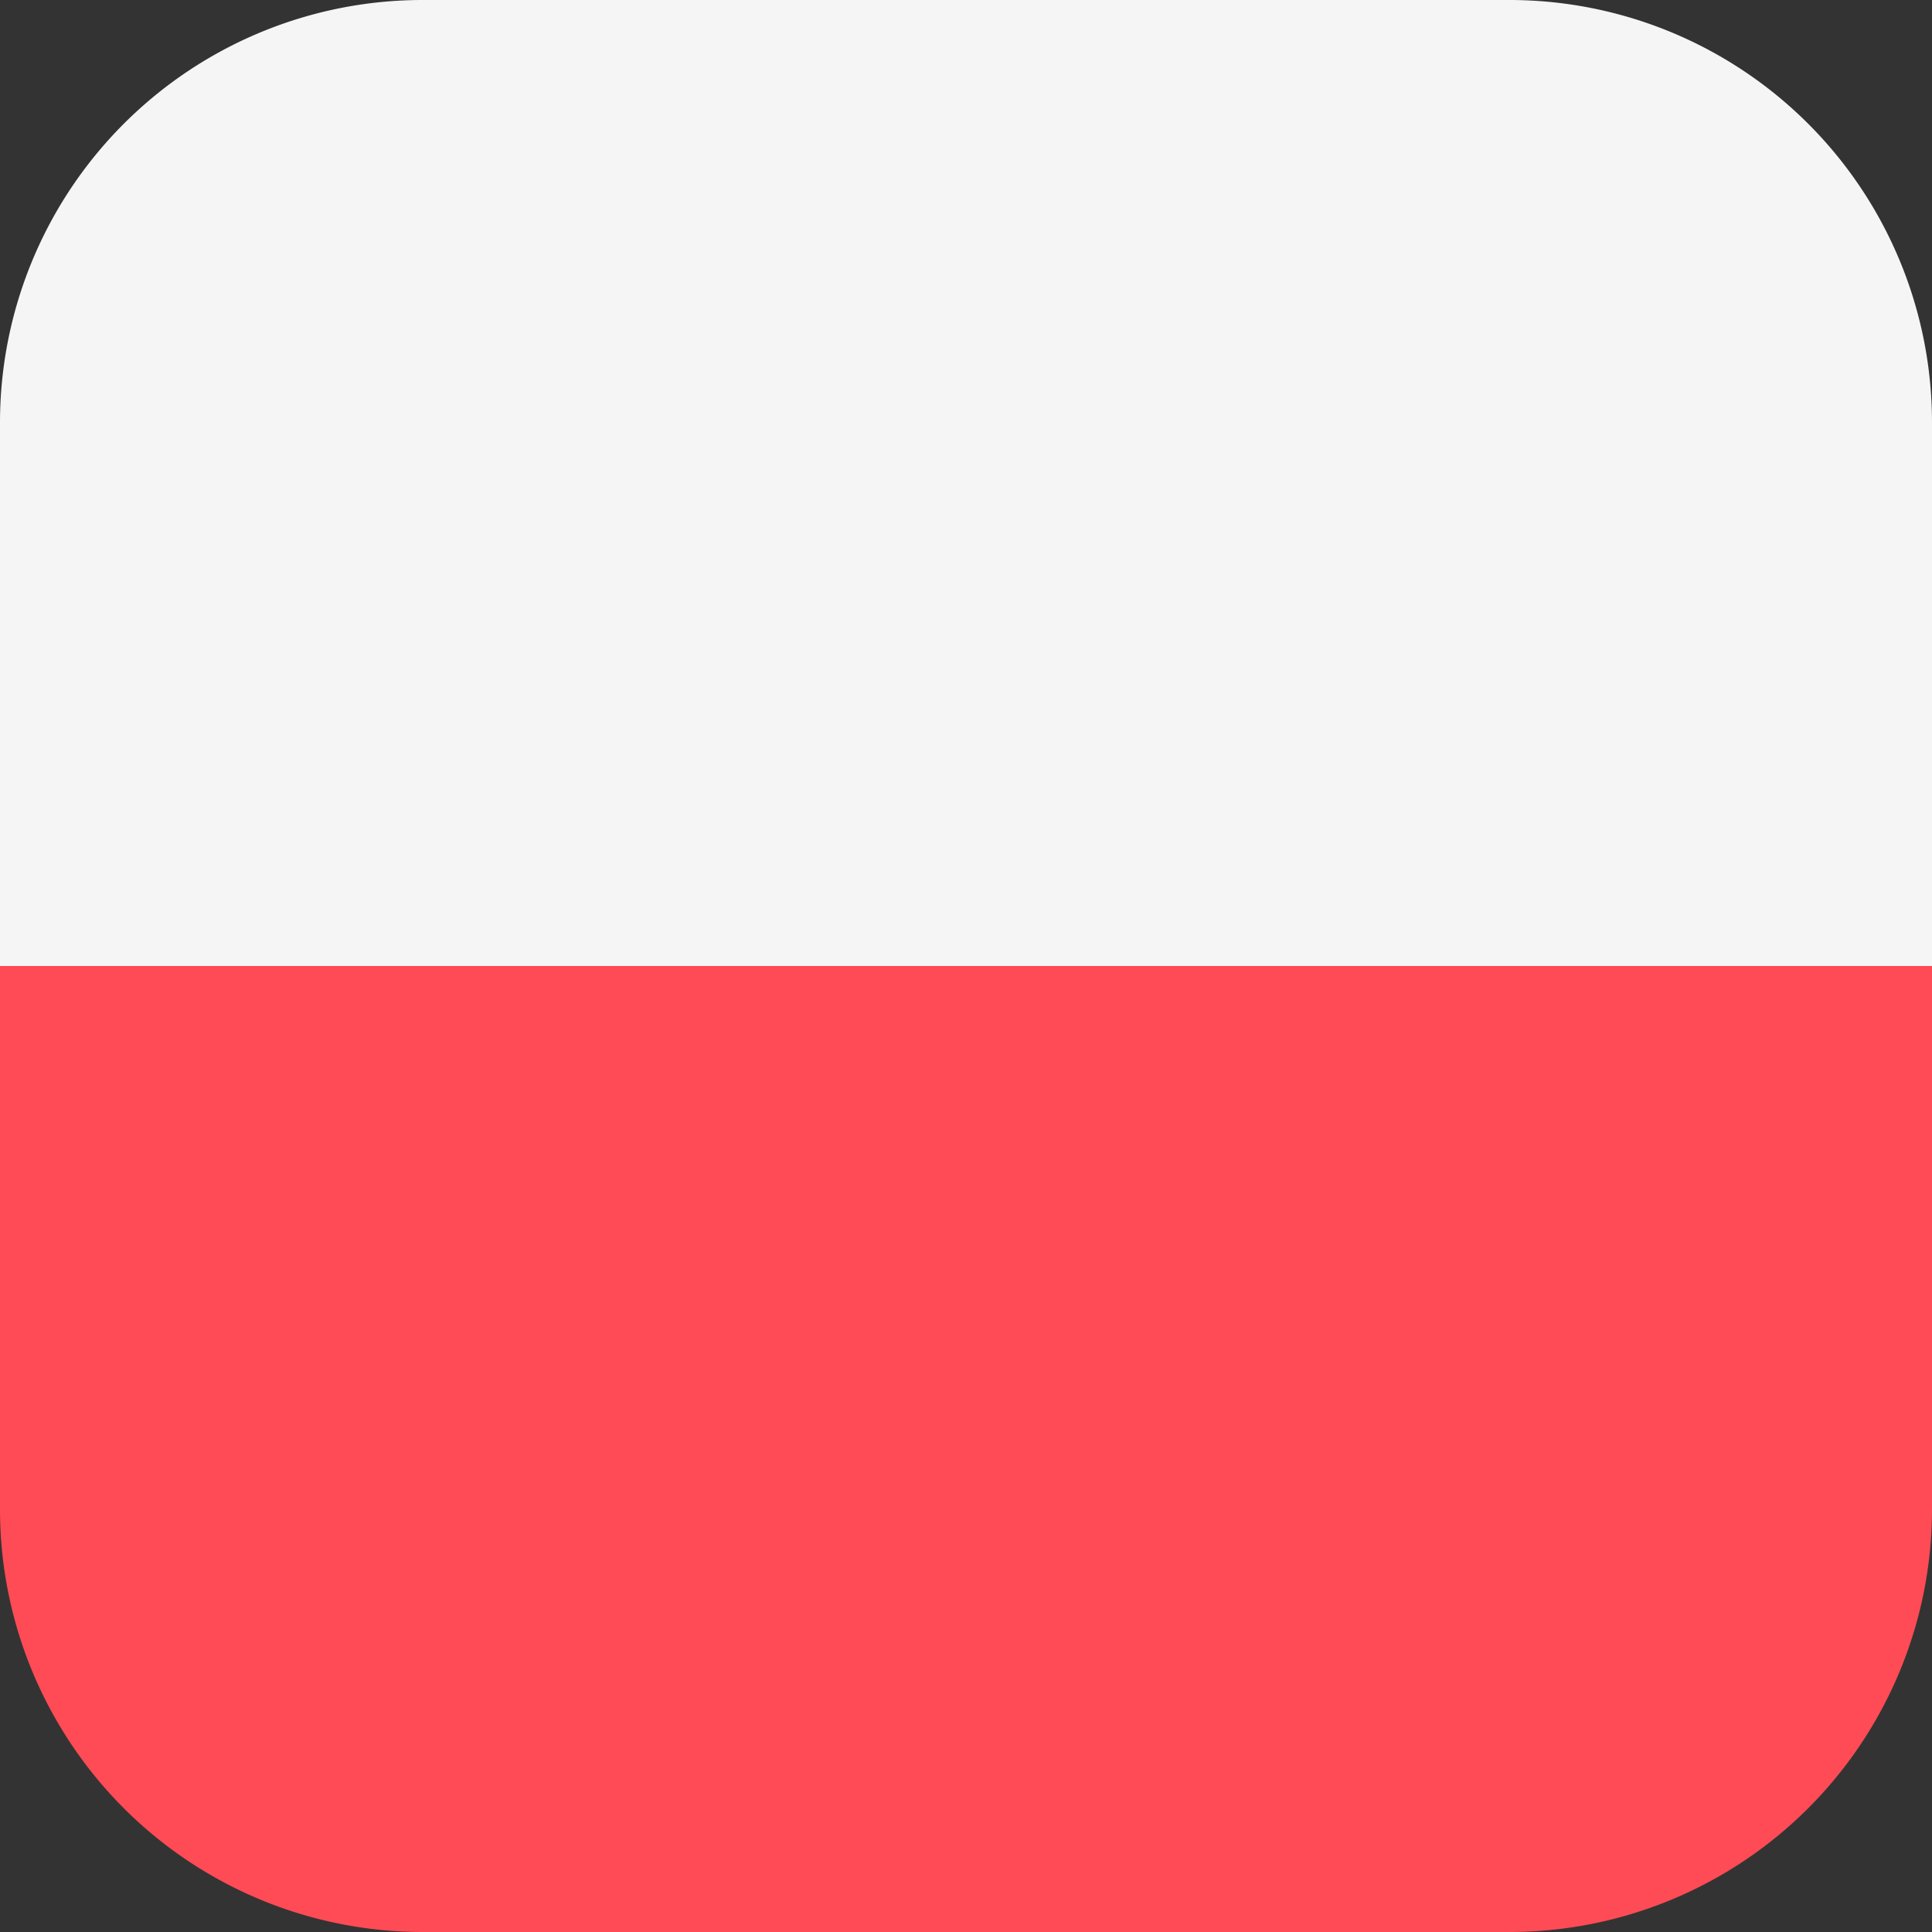
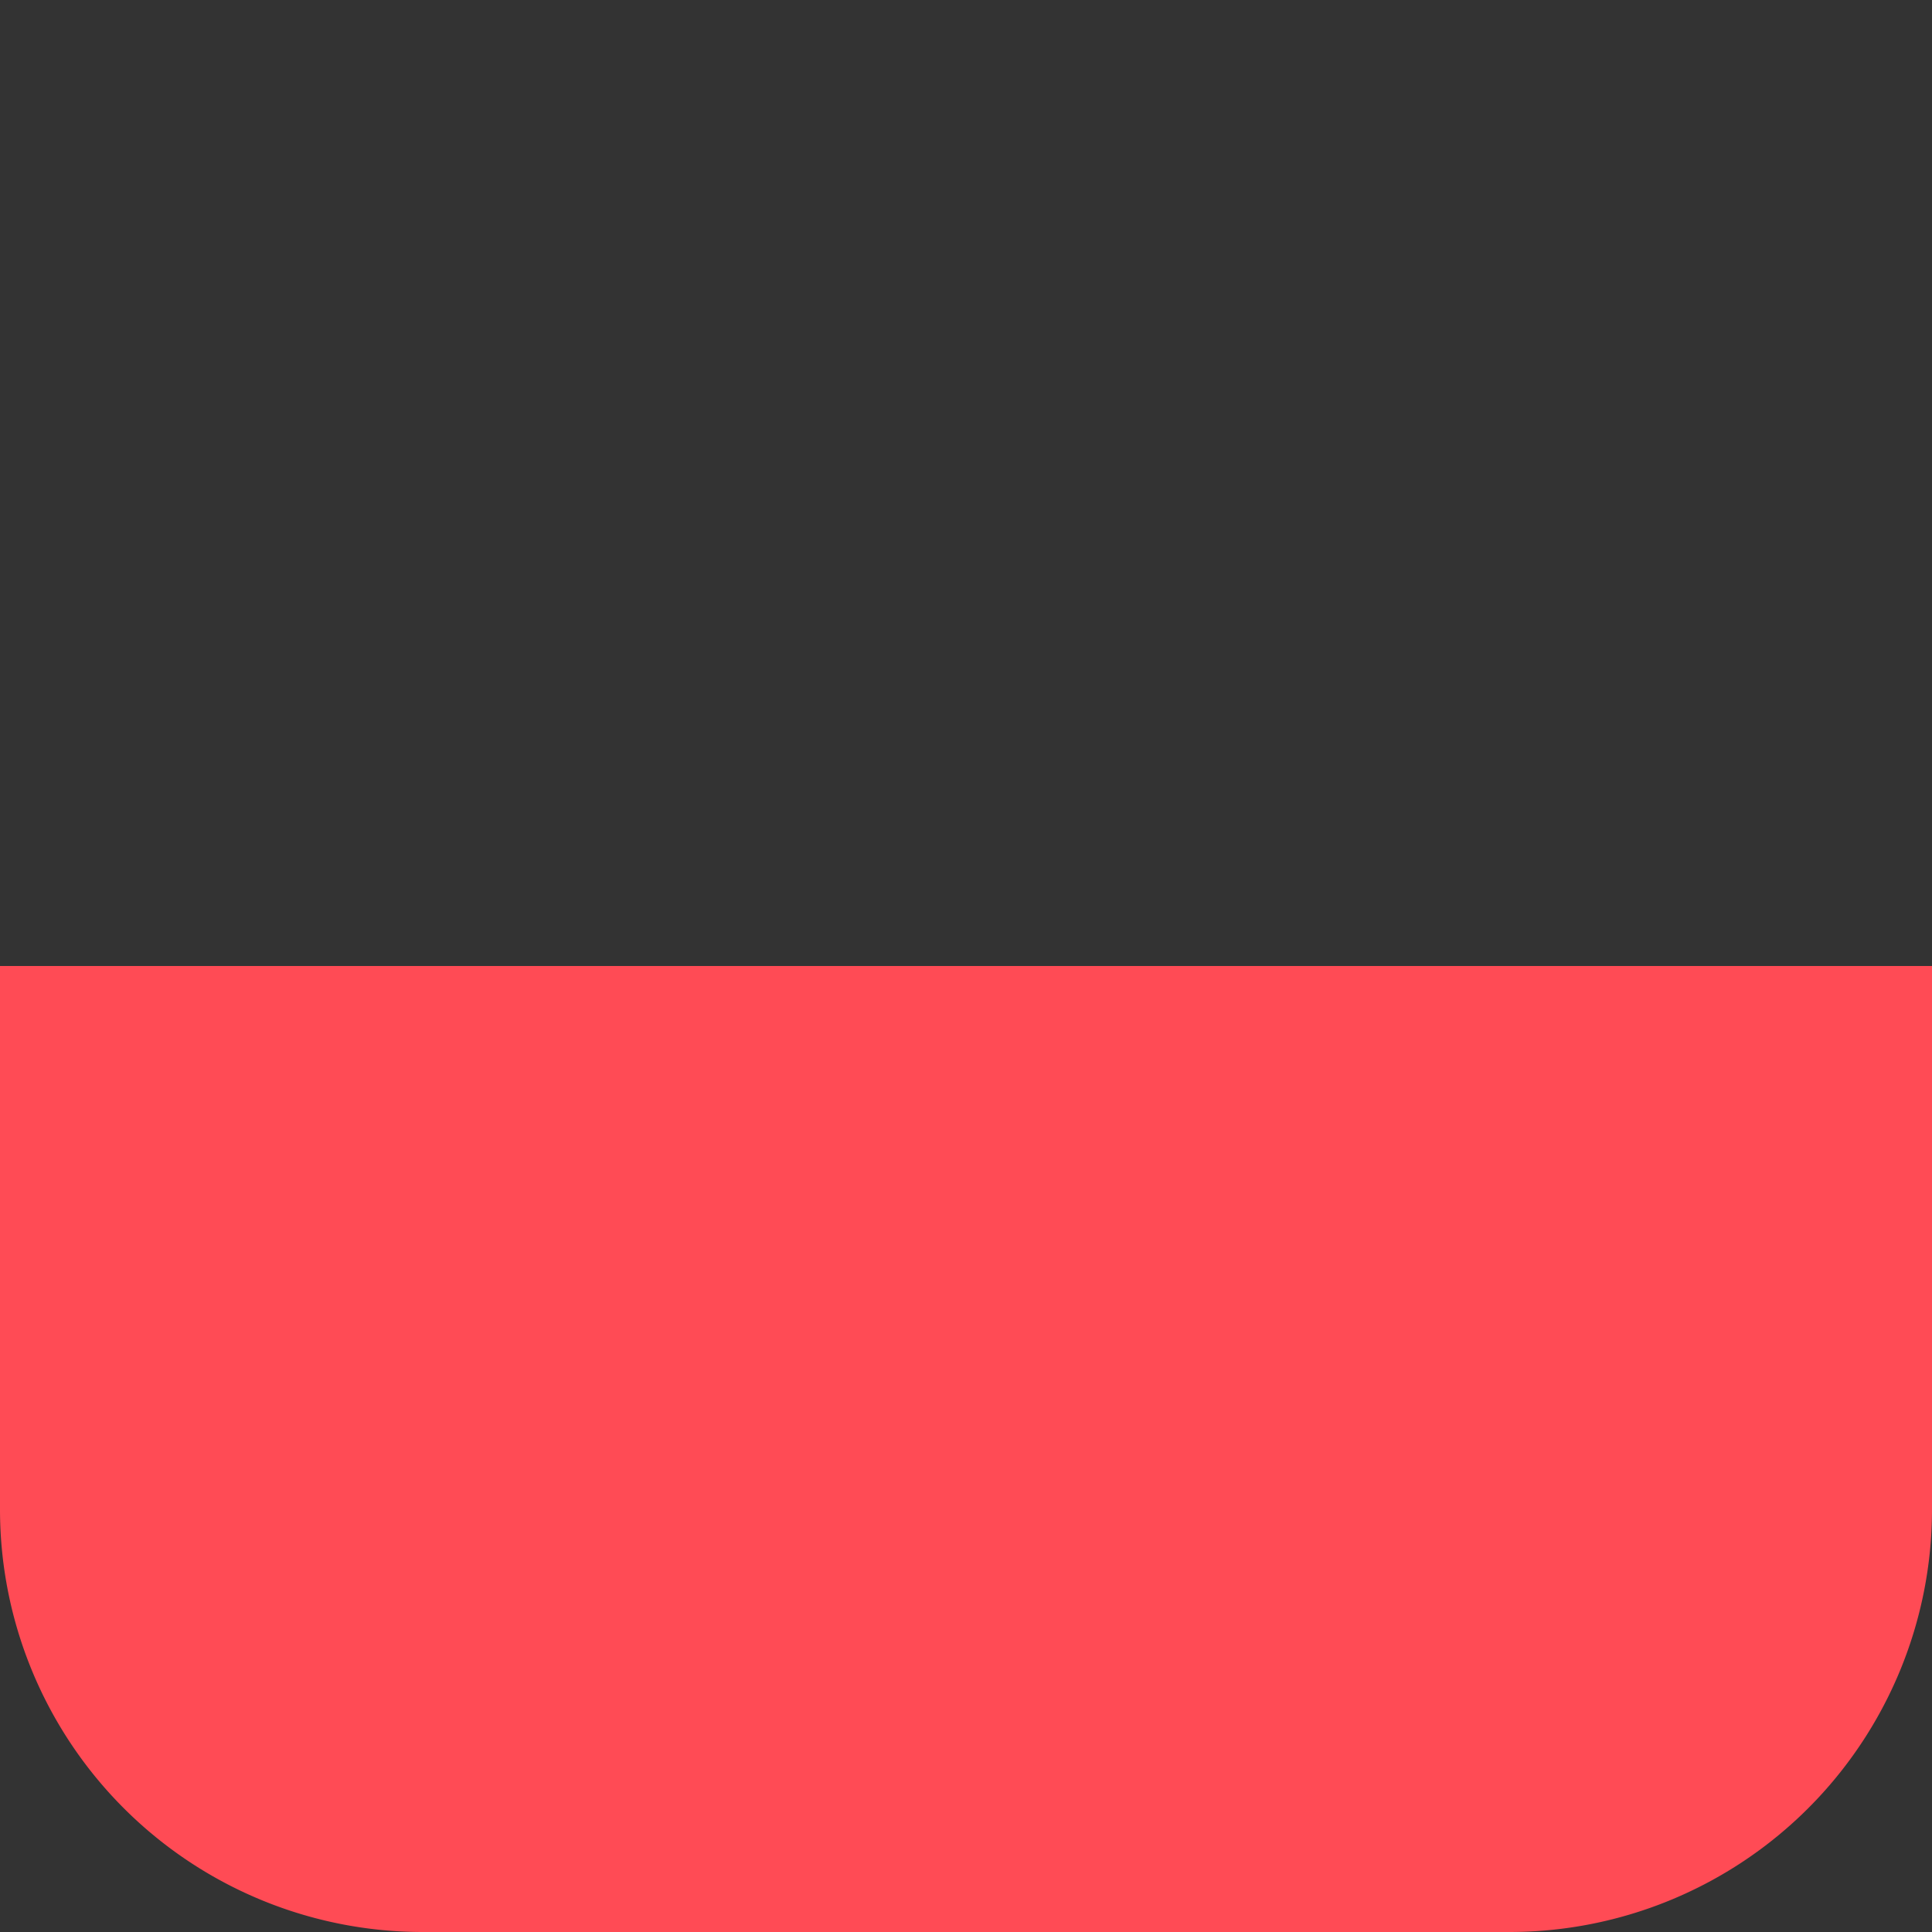
<svg xmlns="http://www.w3.org/2000/svg" width="16" height="16" viewBox="0 0 16 16">
  <rect x="0" y="0" width="16" height="16" fill="#333333" stroke="none" />
  <defs>
    <style>.a{fill:#ff4b55;}.b{fill:#f5f5f5;}</style>
  </defs>
  <path class="a" d="M0,260.5A3.5,3.5,0,0,0,3.5,264h9a3.5,3.5,0,0,0,3.5-3.5V256H0Z" transform="translate(0 -248)" />
-   <path class="b" d="M12.5,0h-9A3.5,3.5,0,0,0,0,3.5V8H16V3.5A3.5,3.5,0,0,0,12.5,0Z" />
</svg>